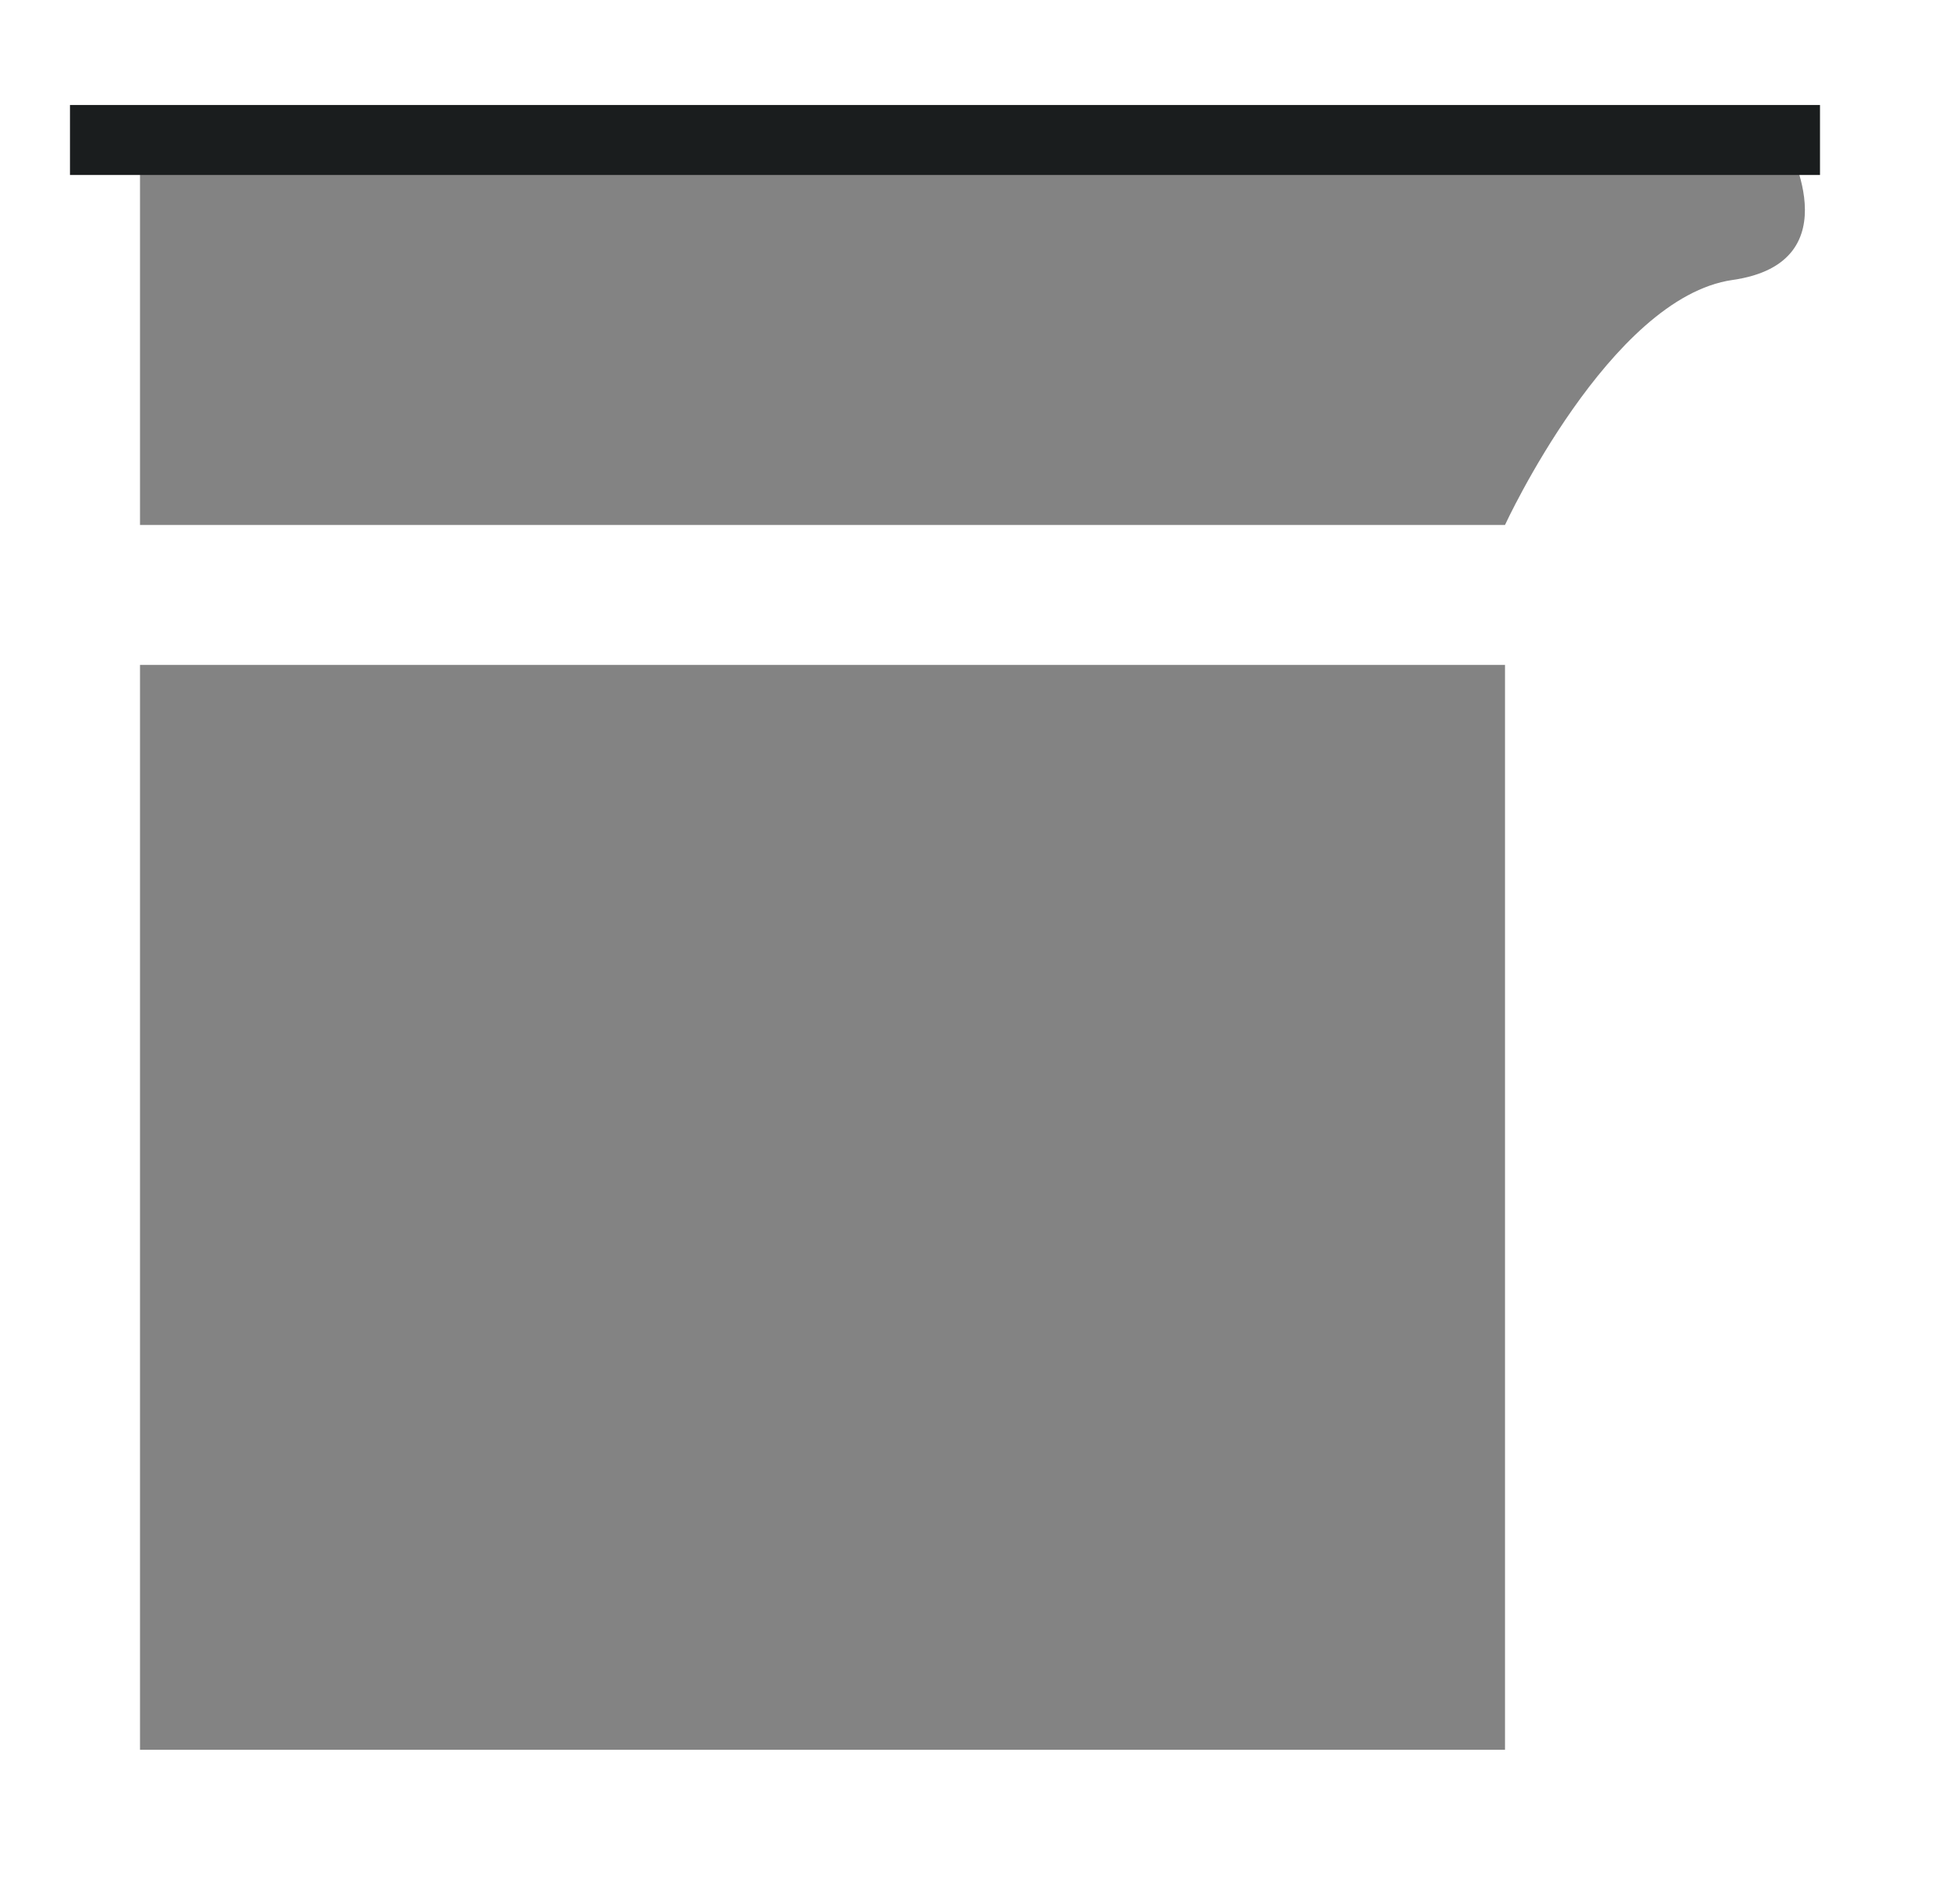
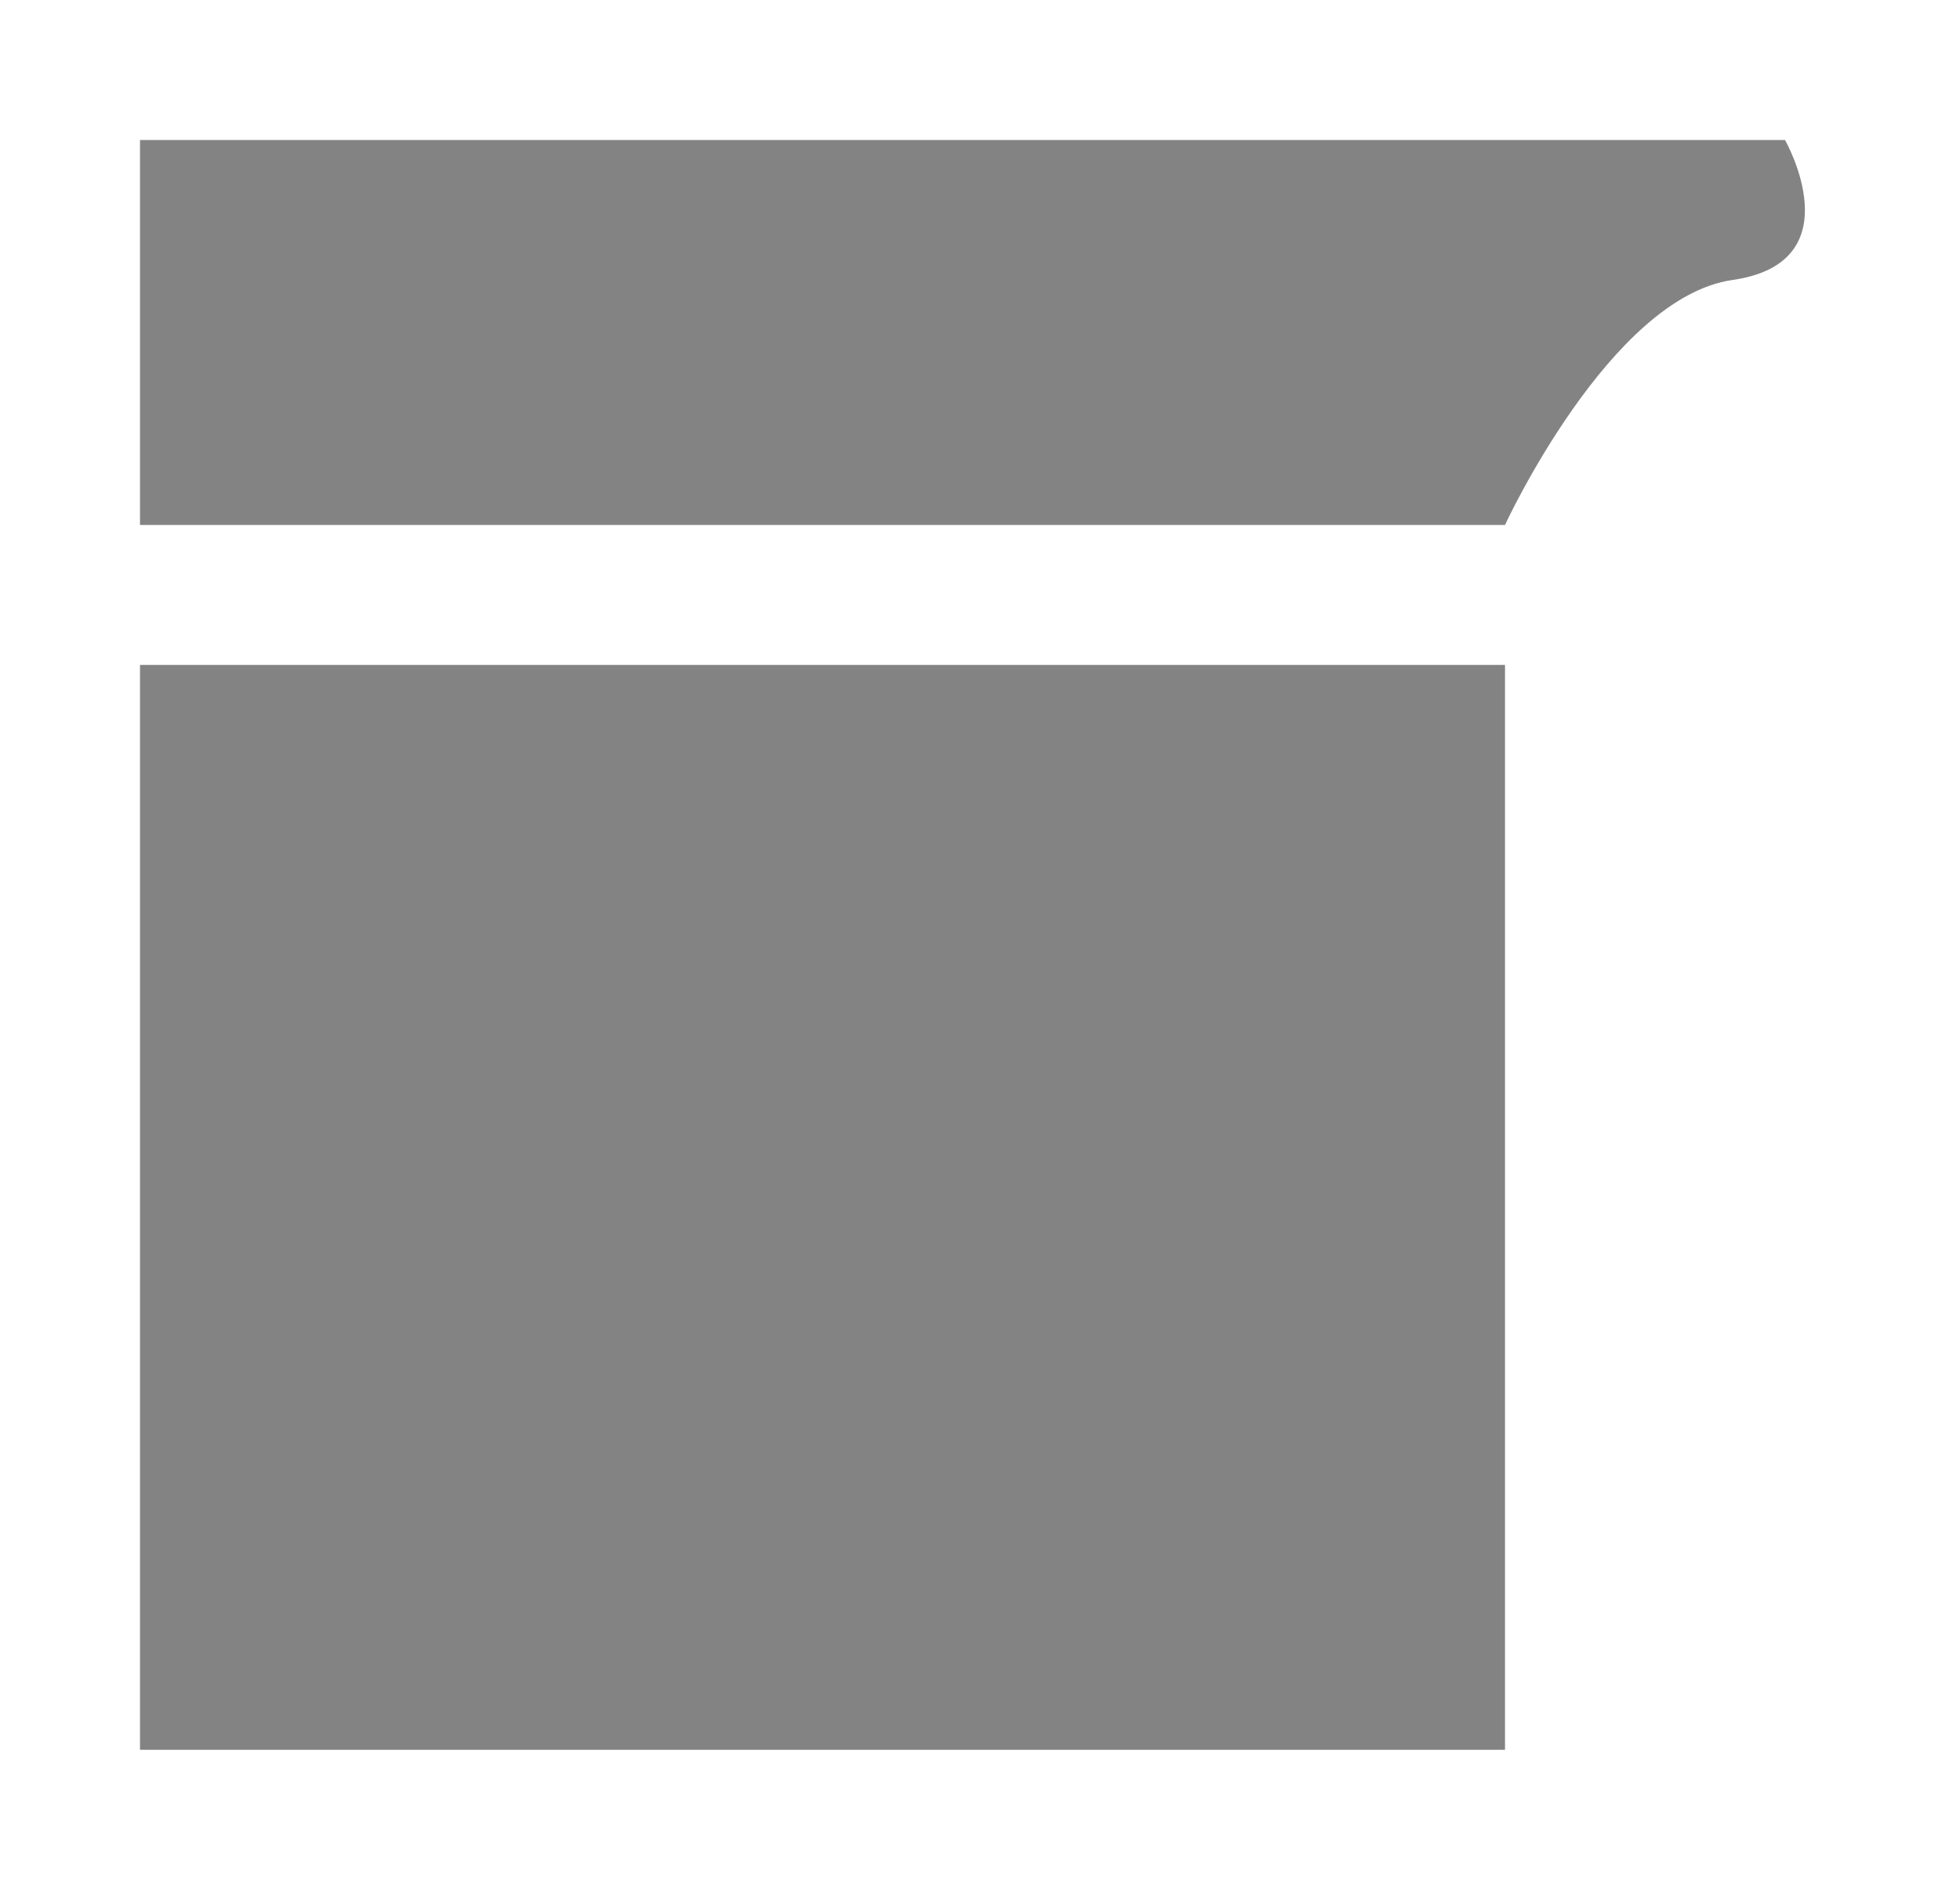
<svg xmlns="http://www.w3.org/2000/svg" width="56" height="54" viewBox="0 0 56 54" fill="none">
  <g filter="url(#filter0_d_1643_103)">
    <rect x="4" y="15" width="39" height="31" fill="#838383" />
  </g>
  <g filter="url(#filter1_d_1643_103)">
    <path d="M4 0H51C51 0 53 3.5 49.5 4C46 4.5 43 11 43 11H4V0Z" fill="#838383" />
  </g>
-   <rect x="2" y="3" width="50" height="2" fill="#1A1D1E" />
  <defs>
    <filter id="filter0_d_1643_103" x="0" y="15" width="47" height="39" filterUnits="userSpaceOnUse" color-interpolation-filters="sRGB">
      <feFlood flood-opacity="0" result="BackgroundImageFix" />
      <feColorMatrix in="SourceAlpha" type="matrix" values="0 0 0 0 0 0 0 0 0 0 0 0 0 0 0 0 0 0 127 0" result="hardAlpha" />
      <feOffset dy="4" />
      <feGaussianBlur stdDeviation="2" />
      <feComposite in2="hardAlpha" operator="out" />
      <feColorMatrix type="matrix" values="0 0 0 0 0 0 0 0 0 0 0 0 0 0 0 0 0 0 0.25 0" />
      <feBlend mode="normal" in2="BackgroundImageFix" result="effect1_dropShadow_1643_103" />
      <feBlend mode="normal" in="SourceGraphic" in2="effect1_dropShadow_1643_103" result="shape" />
    </filter>
    <filter id="filter1_d_1643_103" x="0" y="0" width="55.569" height="19" filterUnits="userSpaceOnUse" color-interpolation-filters="sRGB">
      <feFlood flood-opacity="0" result="BackgroundImageFix" />
      <feColorMatrix in="SourceAlpha" type="matrix" values="0 0 0 0 0 0 0 0 0 0 0 0 0 0 0 0 0 0 127 0" result="hardAlpha" />
      <feOffset dy="4" />
      <feGaussianBlur stdDeviation="2" />
      <feComposite in2="hardAlpha" operator="out" />
      <feColorMatrix type="matrix" values="0 0 0 0 0 0 0 0 0 0 0 0 0 0 0 0 0 0 0.25 0" />
      <feBlend mode="normal" in2="BackgroundImageFix" result="effect1_dropShadow_1643_103" />
      <feBlend mode="normal" in="SourceGraphic" in2="effect1_dropShadow_1643_103" result="shape" />
    </filter>
  </defs>
</svg>